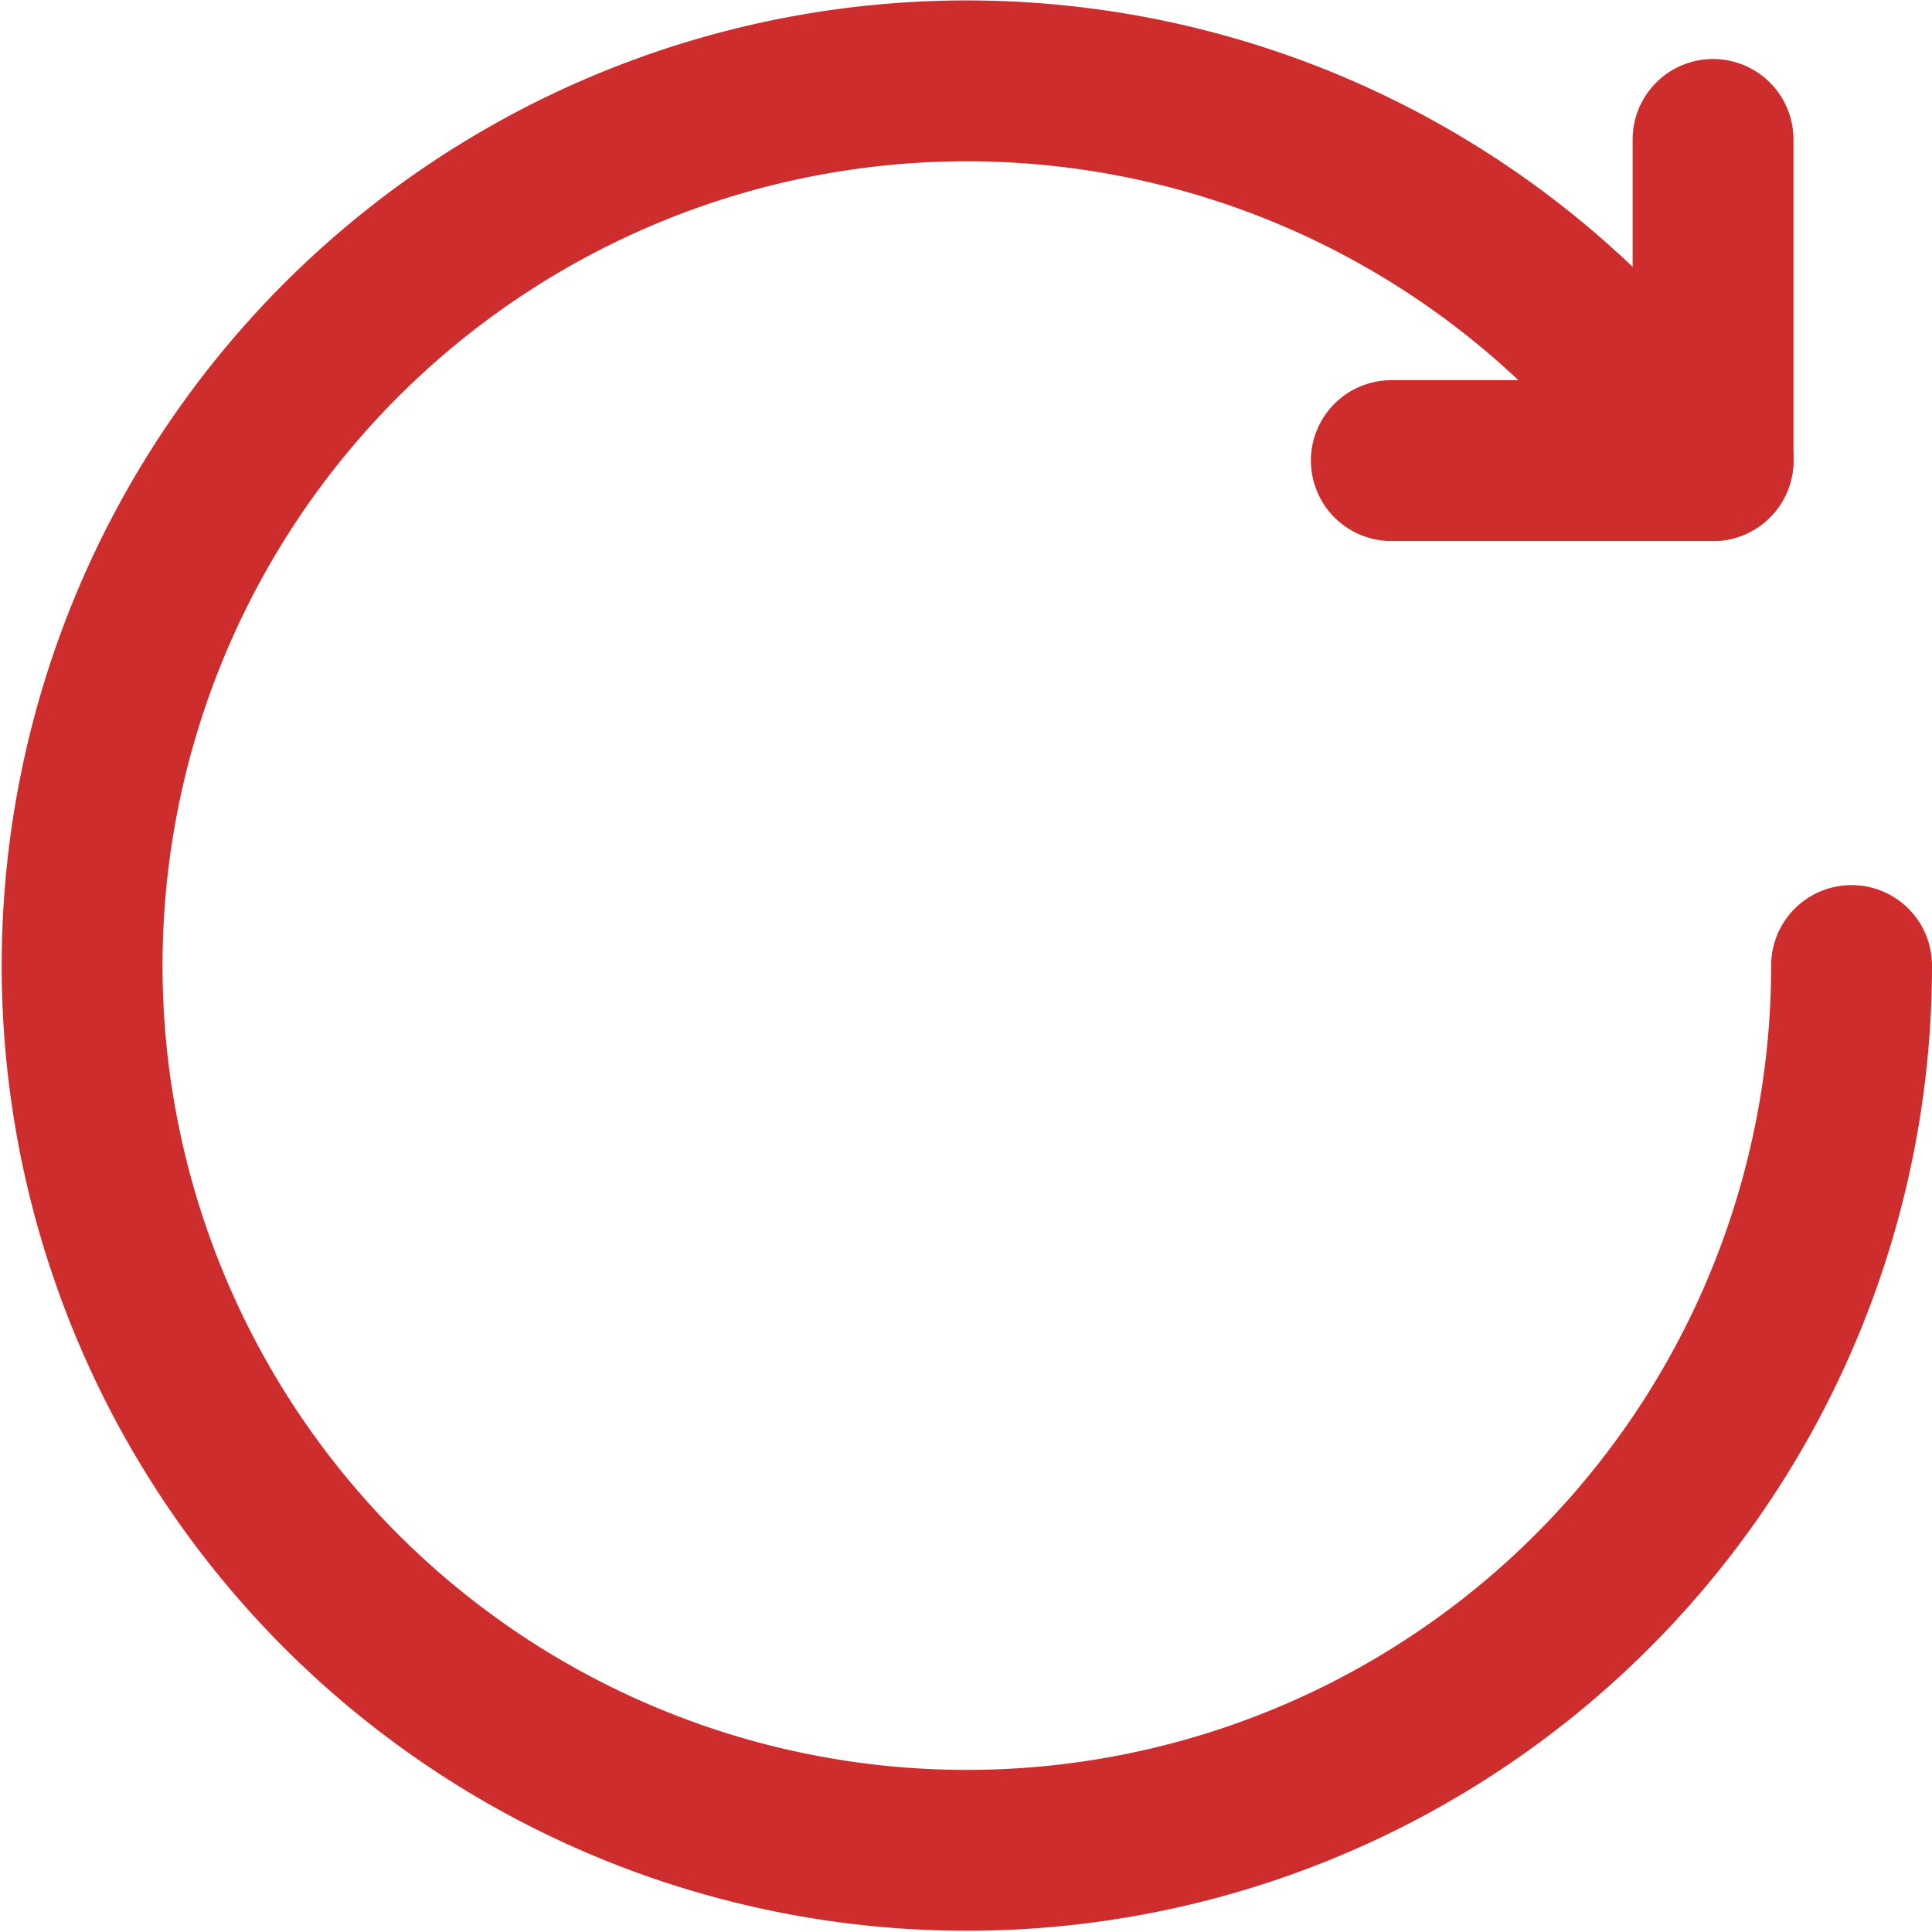
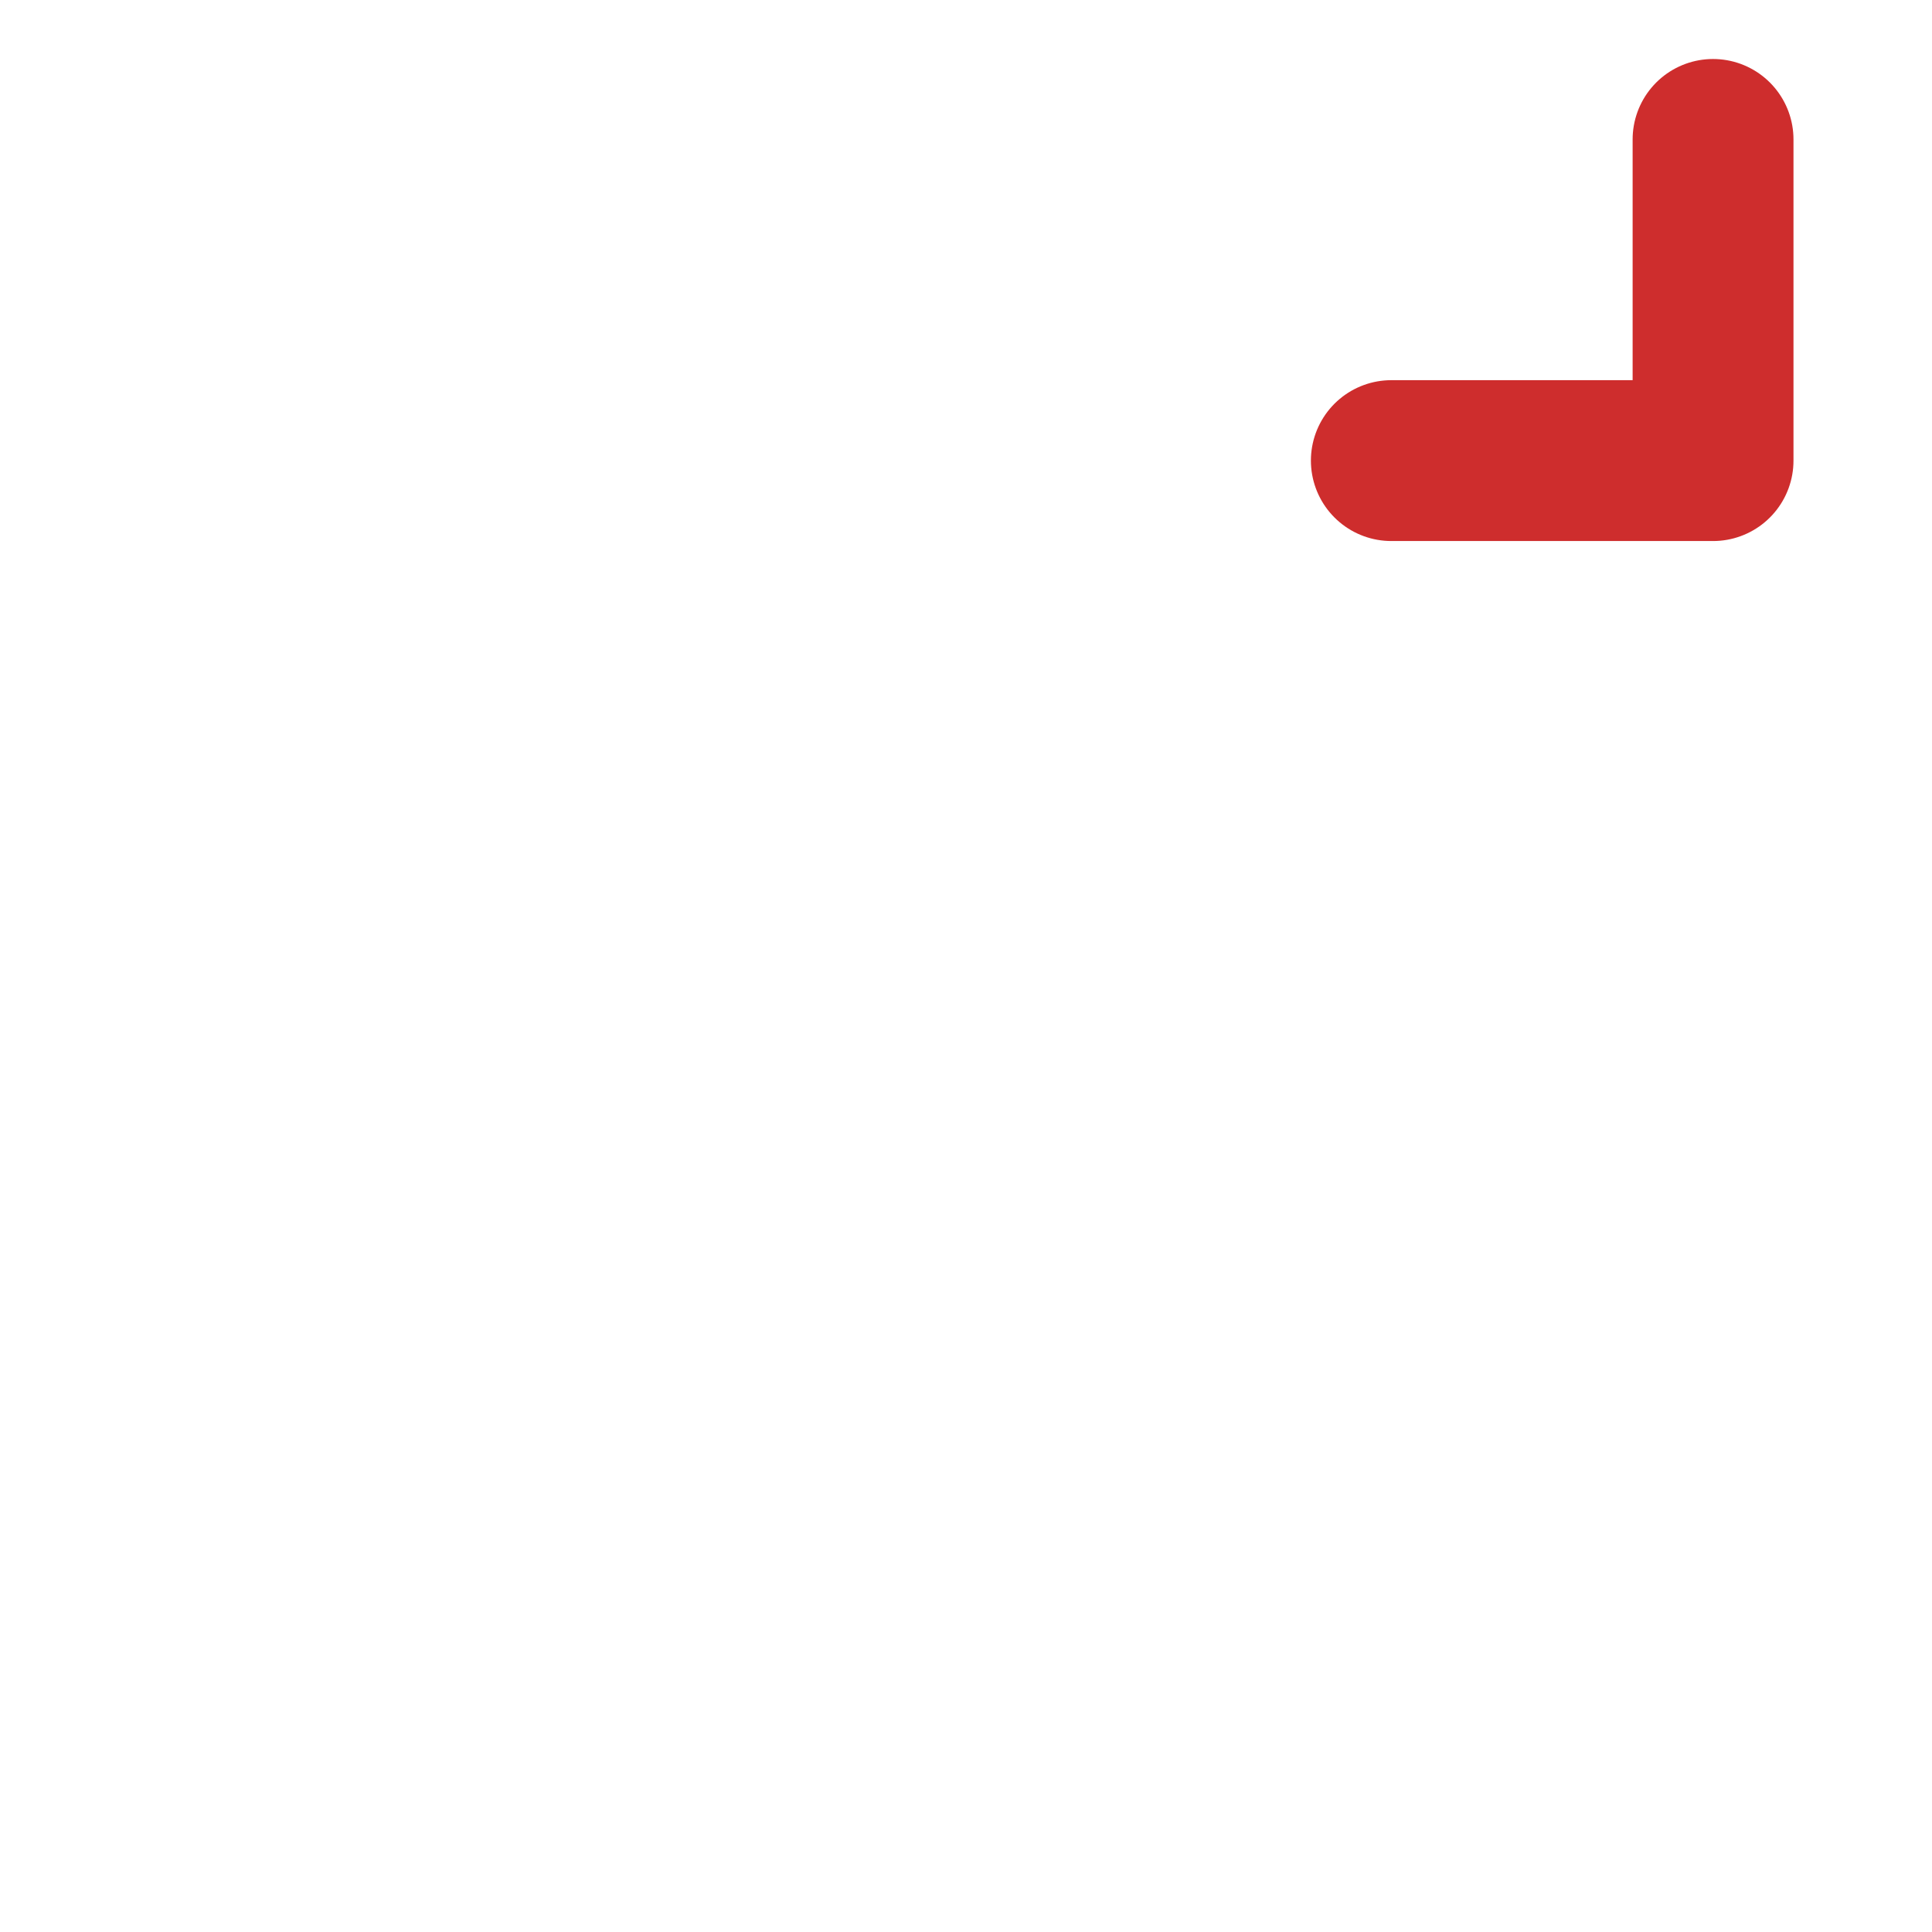
<svg xmlns="http://www.w3.org/2000/svg" width="216.188" height="216.18" viewBox="0 0 216.188 216.18">
  <g id="レイヤー_2" data-name="レイヤー 2" transform="translate(0.188 0.041)">
    <g id="_饑1" data-name="ﾑ饑1">
      <path id="パス_247" data-name="パス 247" d="M155.5,51.5h36V15.561" fill="none" stroke="#ce2d2d" stroke-linecap="round" stroke-linejoin="round" stroke-width="18" />
-       <path id="パス_248" data-name="パス 248" d="M191.5,51.5,178,38a99,99,0,1,0,29,70" fill="none" stroke="#ce2d2d" stroke-linecap="round" stroke-linejoin="round" stroke-width="18" />
    </g>
  </g>
</svg>